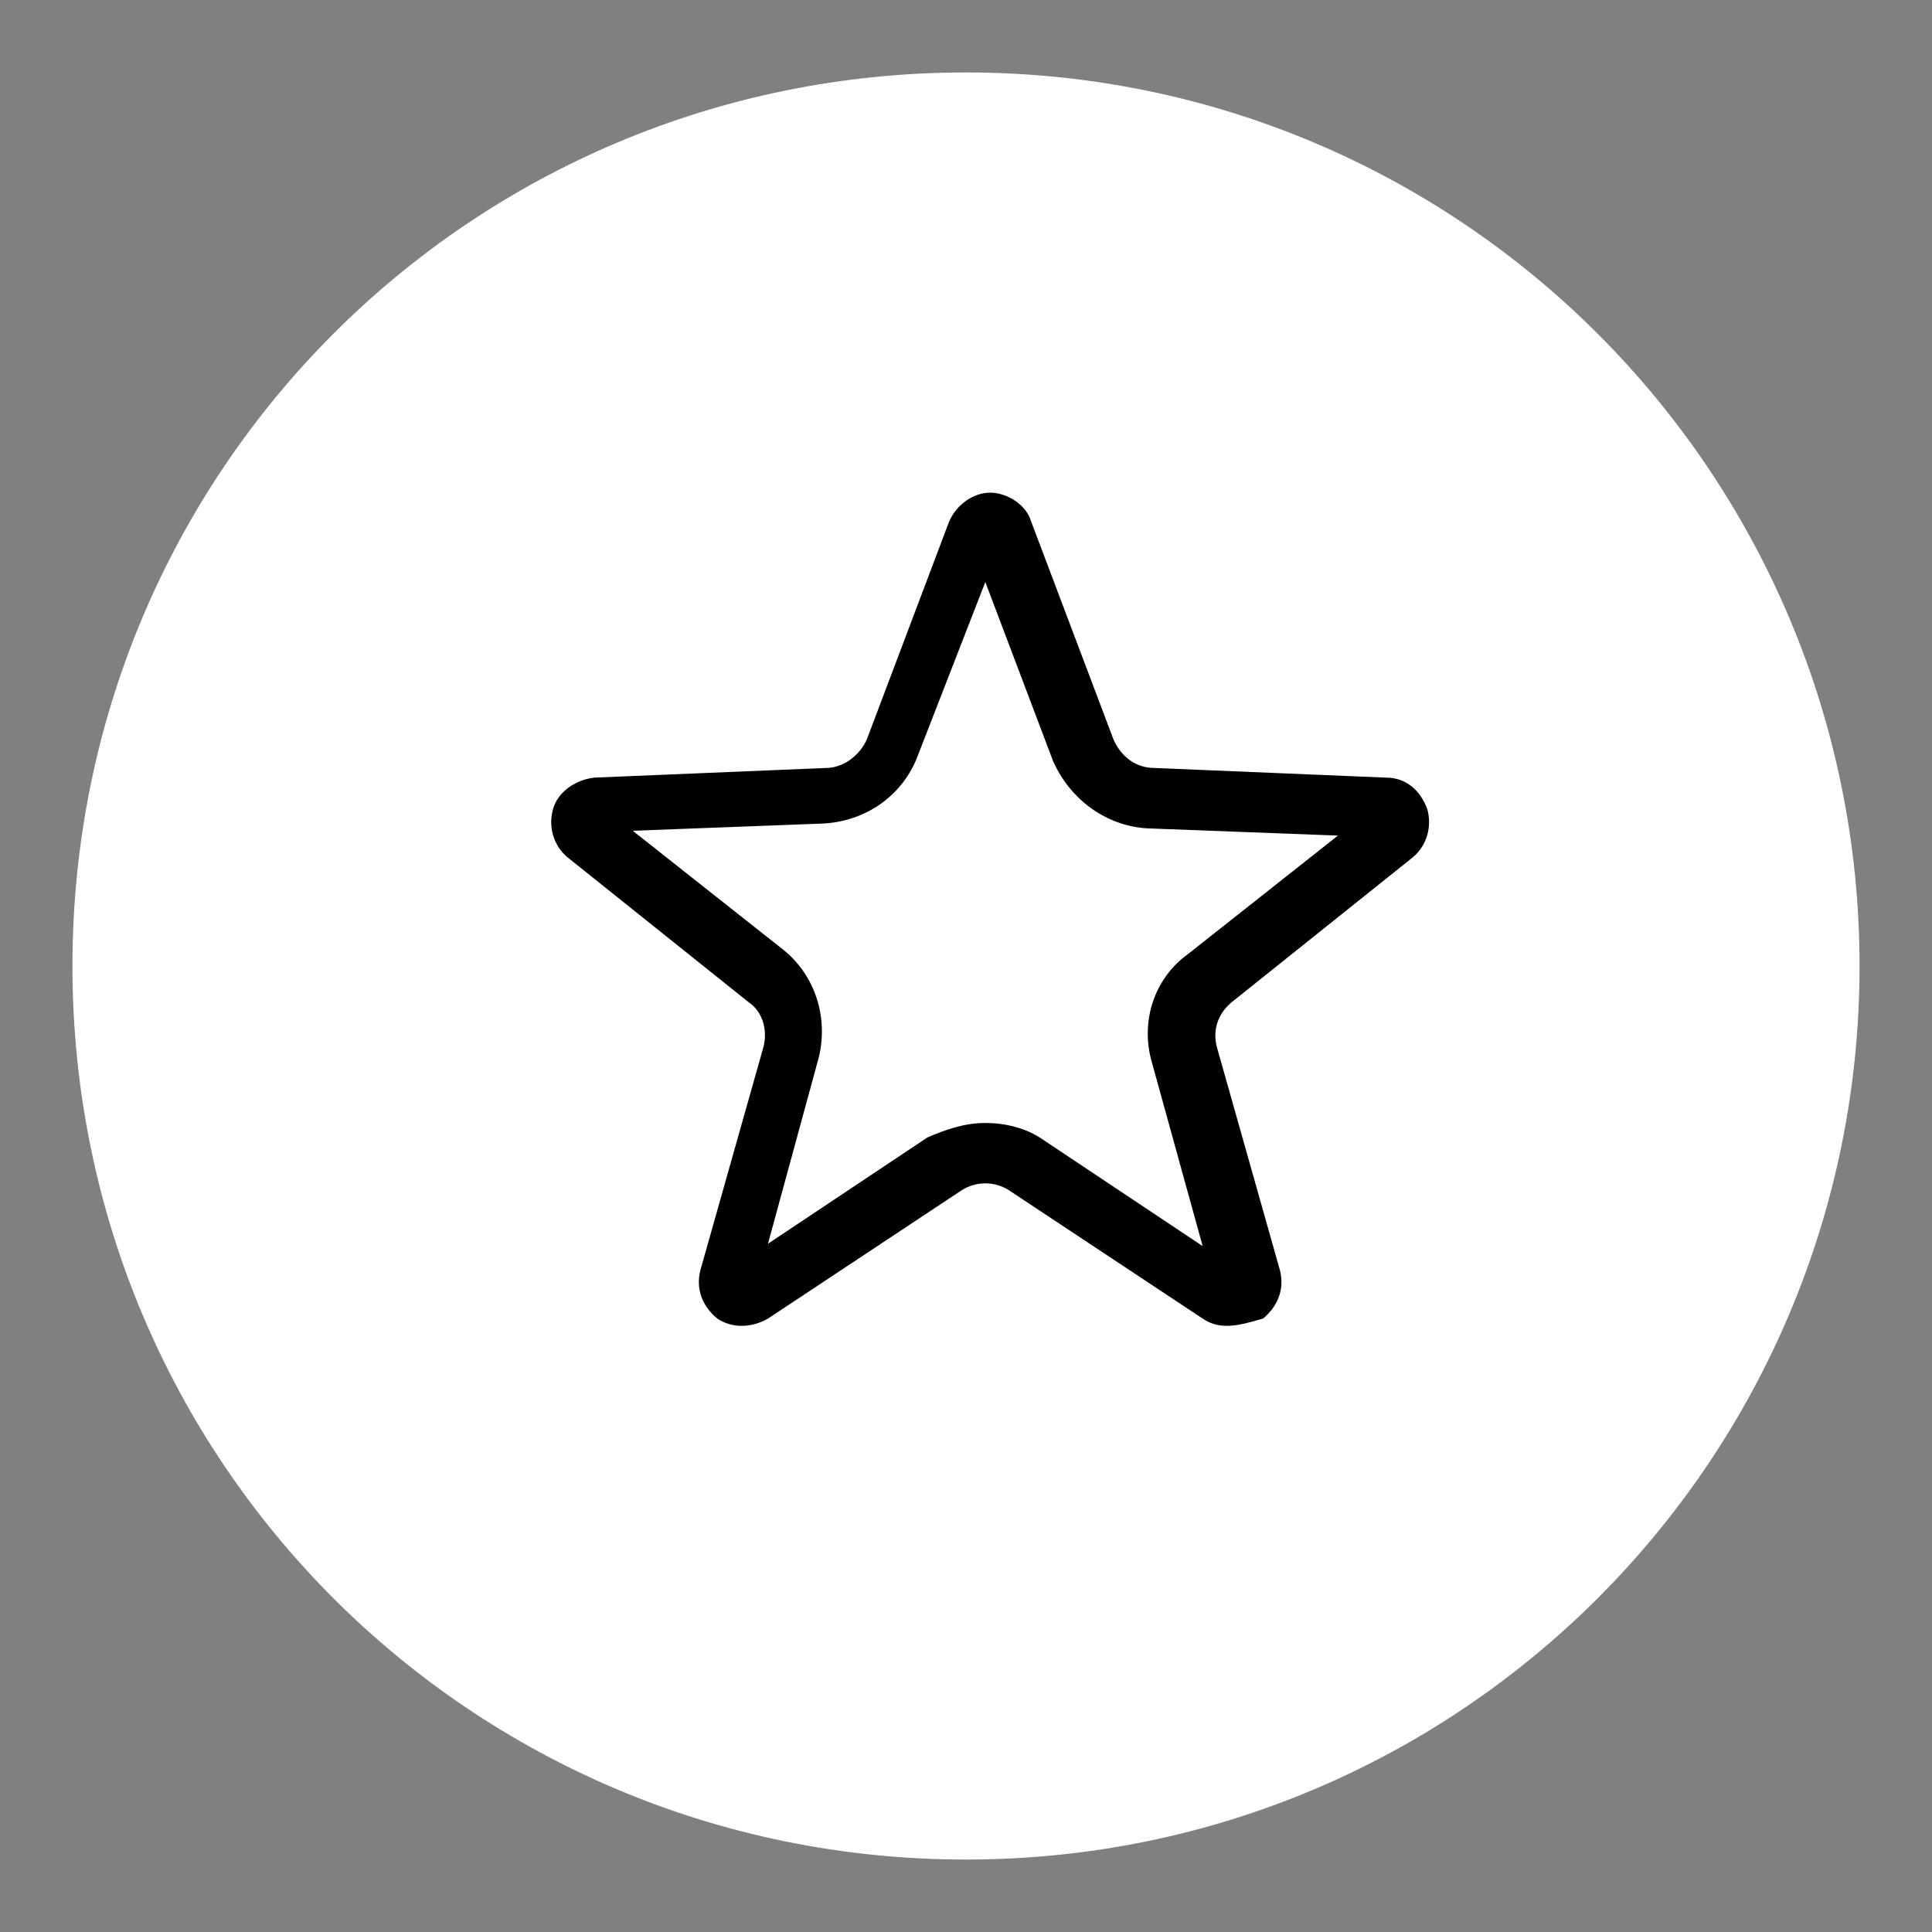
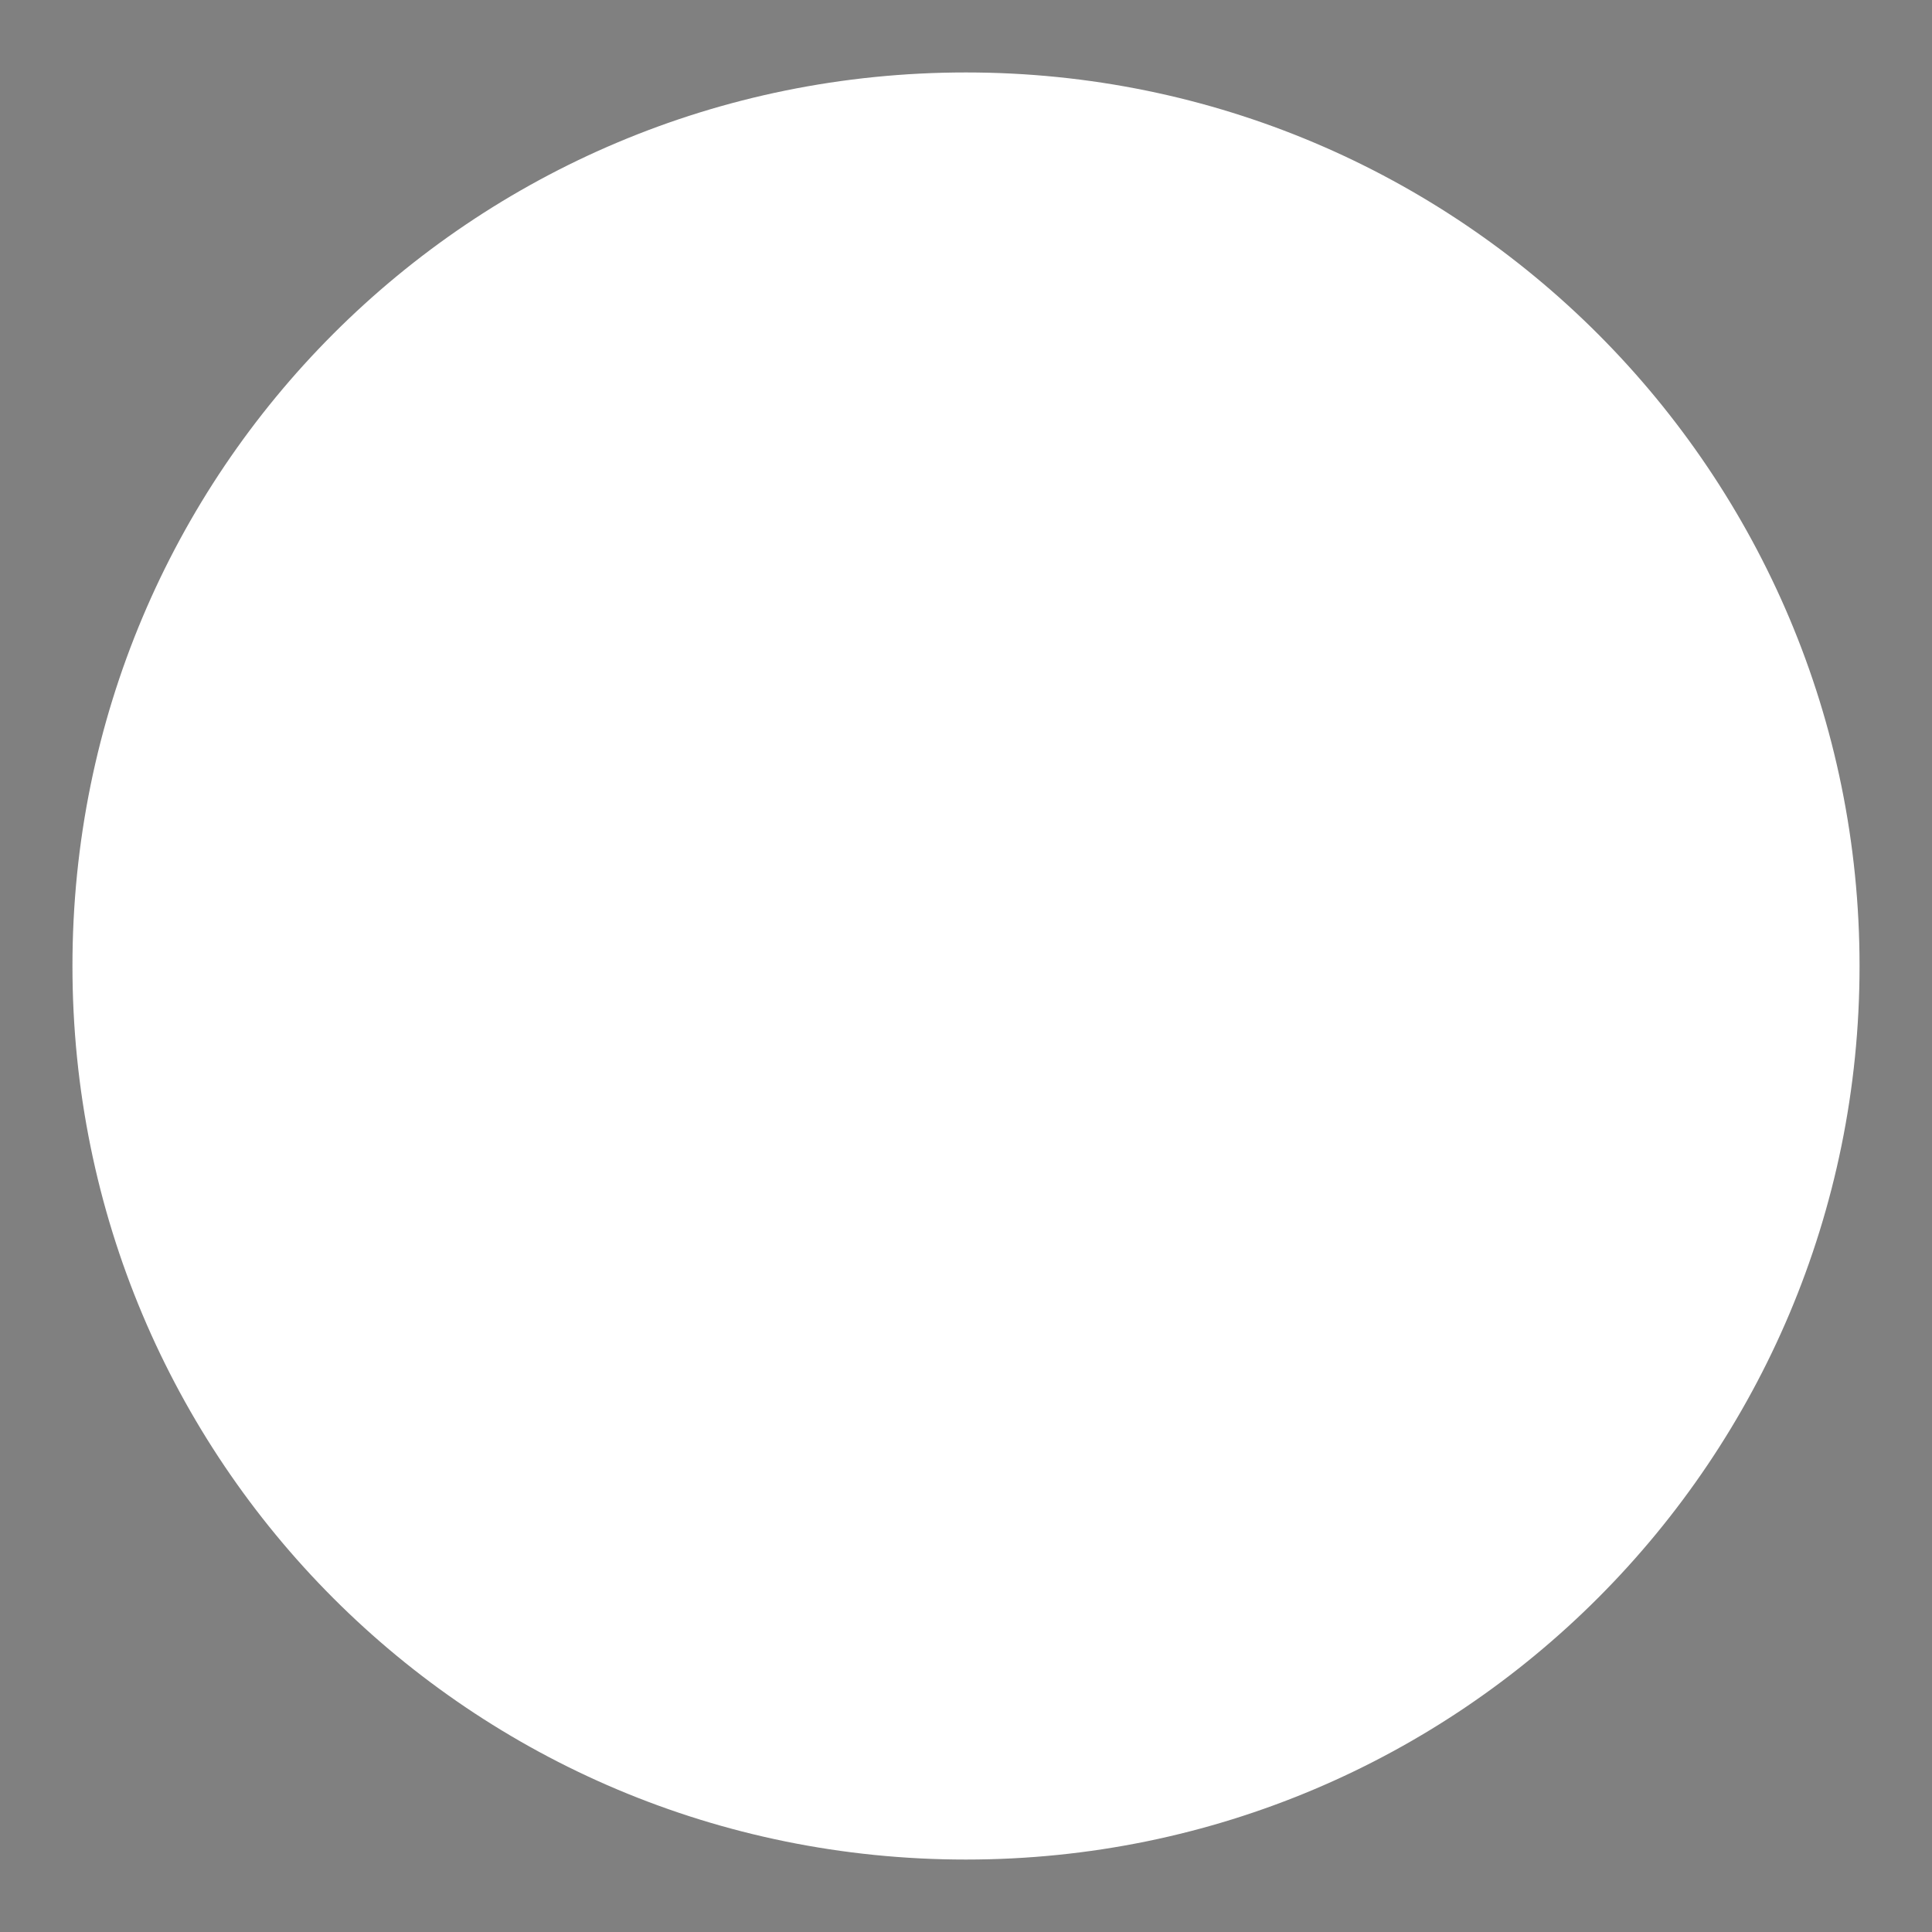
<svg xmlns="http://www.w3.org/2000/svg" version="1.1" id="Layer_1" x="0px" y="0px" viewBox="0 0 80 80" style="enable-background:new 0 0 80 80;" xml:space="preserve">
  <rect x="0" y="0" width="80" height="80" fill="#808080" stroke="none" />
  <style type="text/css">
	.st0{fill:#FFFFFF;}
</style>
  <g>
    <path class="st0" d="M40,77c20.5,0,37-16.6,37-37S60.5,3,40,3S3,19.5,3,40S19.5,77,40,77z" />
    <g>
-       <path d="M50.8,54.9c-0.4,0-0.7-0.1-1-0.3l-8-5.3c-0.6-0.4-1.4-0.4-2,0l-8,5.3c-0.7,0.4-1.5,0.4-2.1,0c-0.6-0.5-0.9-1.2-0.7-2    l2.6-9.2c0.2-0.7,0-1.5-0.6-1.9l-7.5-6c-0.6-0.5-0.8-1.3-0.6-2c0.2-0.7,0.9-1.2,1.7-1.3l9.6-0.4c0.7,0,1.4-0.5,1.7-1.2l3.4-9    c0.3-0.7,1-1.2,1.7-1.2s1.5,0.5,1.7,1.2l3.4,9c0.3,0.7,0.9,1.2,1.7,1.2l9.6,0.4c0.8,0,1.4,0.5,1.7,1.3c0.2,0.7,0,1.5-0.6,2l-7.5,6    c-0.6,0.5-0.8,1.2-0.6,1.9l2.6,9.2c0.2,0.8-0.1,1.5-0.7,2C51.6,54.8,51.2,54.9,50.8,54.9z M40.8,46.5c0.8,0,1.7,0.2,2.4,0.7    l6.6,4.4L47.7,44c-0.5-1.7,0.1-3.5,1.5-4.5l6.2-4.9l-7.9-0.3c-1.7-0.1-3.2-1.2-3.9-2.8l-2.8-7.4L38,31.3c-0.6,1.6-2.1,2.7-3.9,2.8    l-7.9,0.3l6.2,4.9c1.4,1.1,1.9,2.9,1.5,4.5l-2.1,7.7l6.6-4.4C39.1,46.8,39.9,46.5,40.8,46.5z" />
-     </g>
+       </g>
  </g>
</svg>